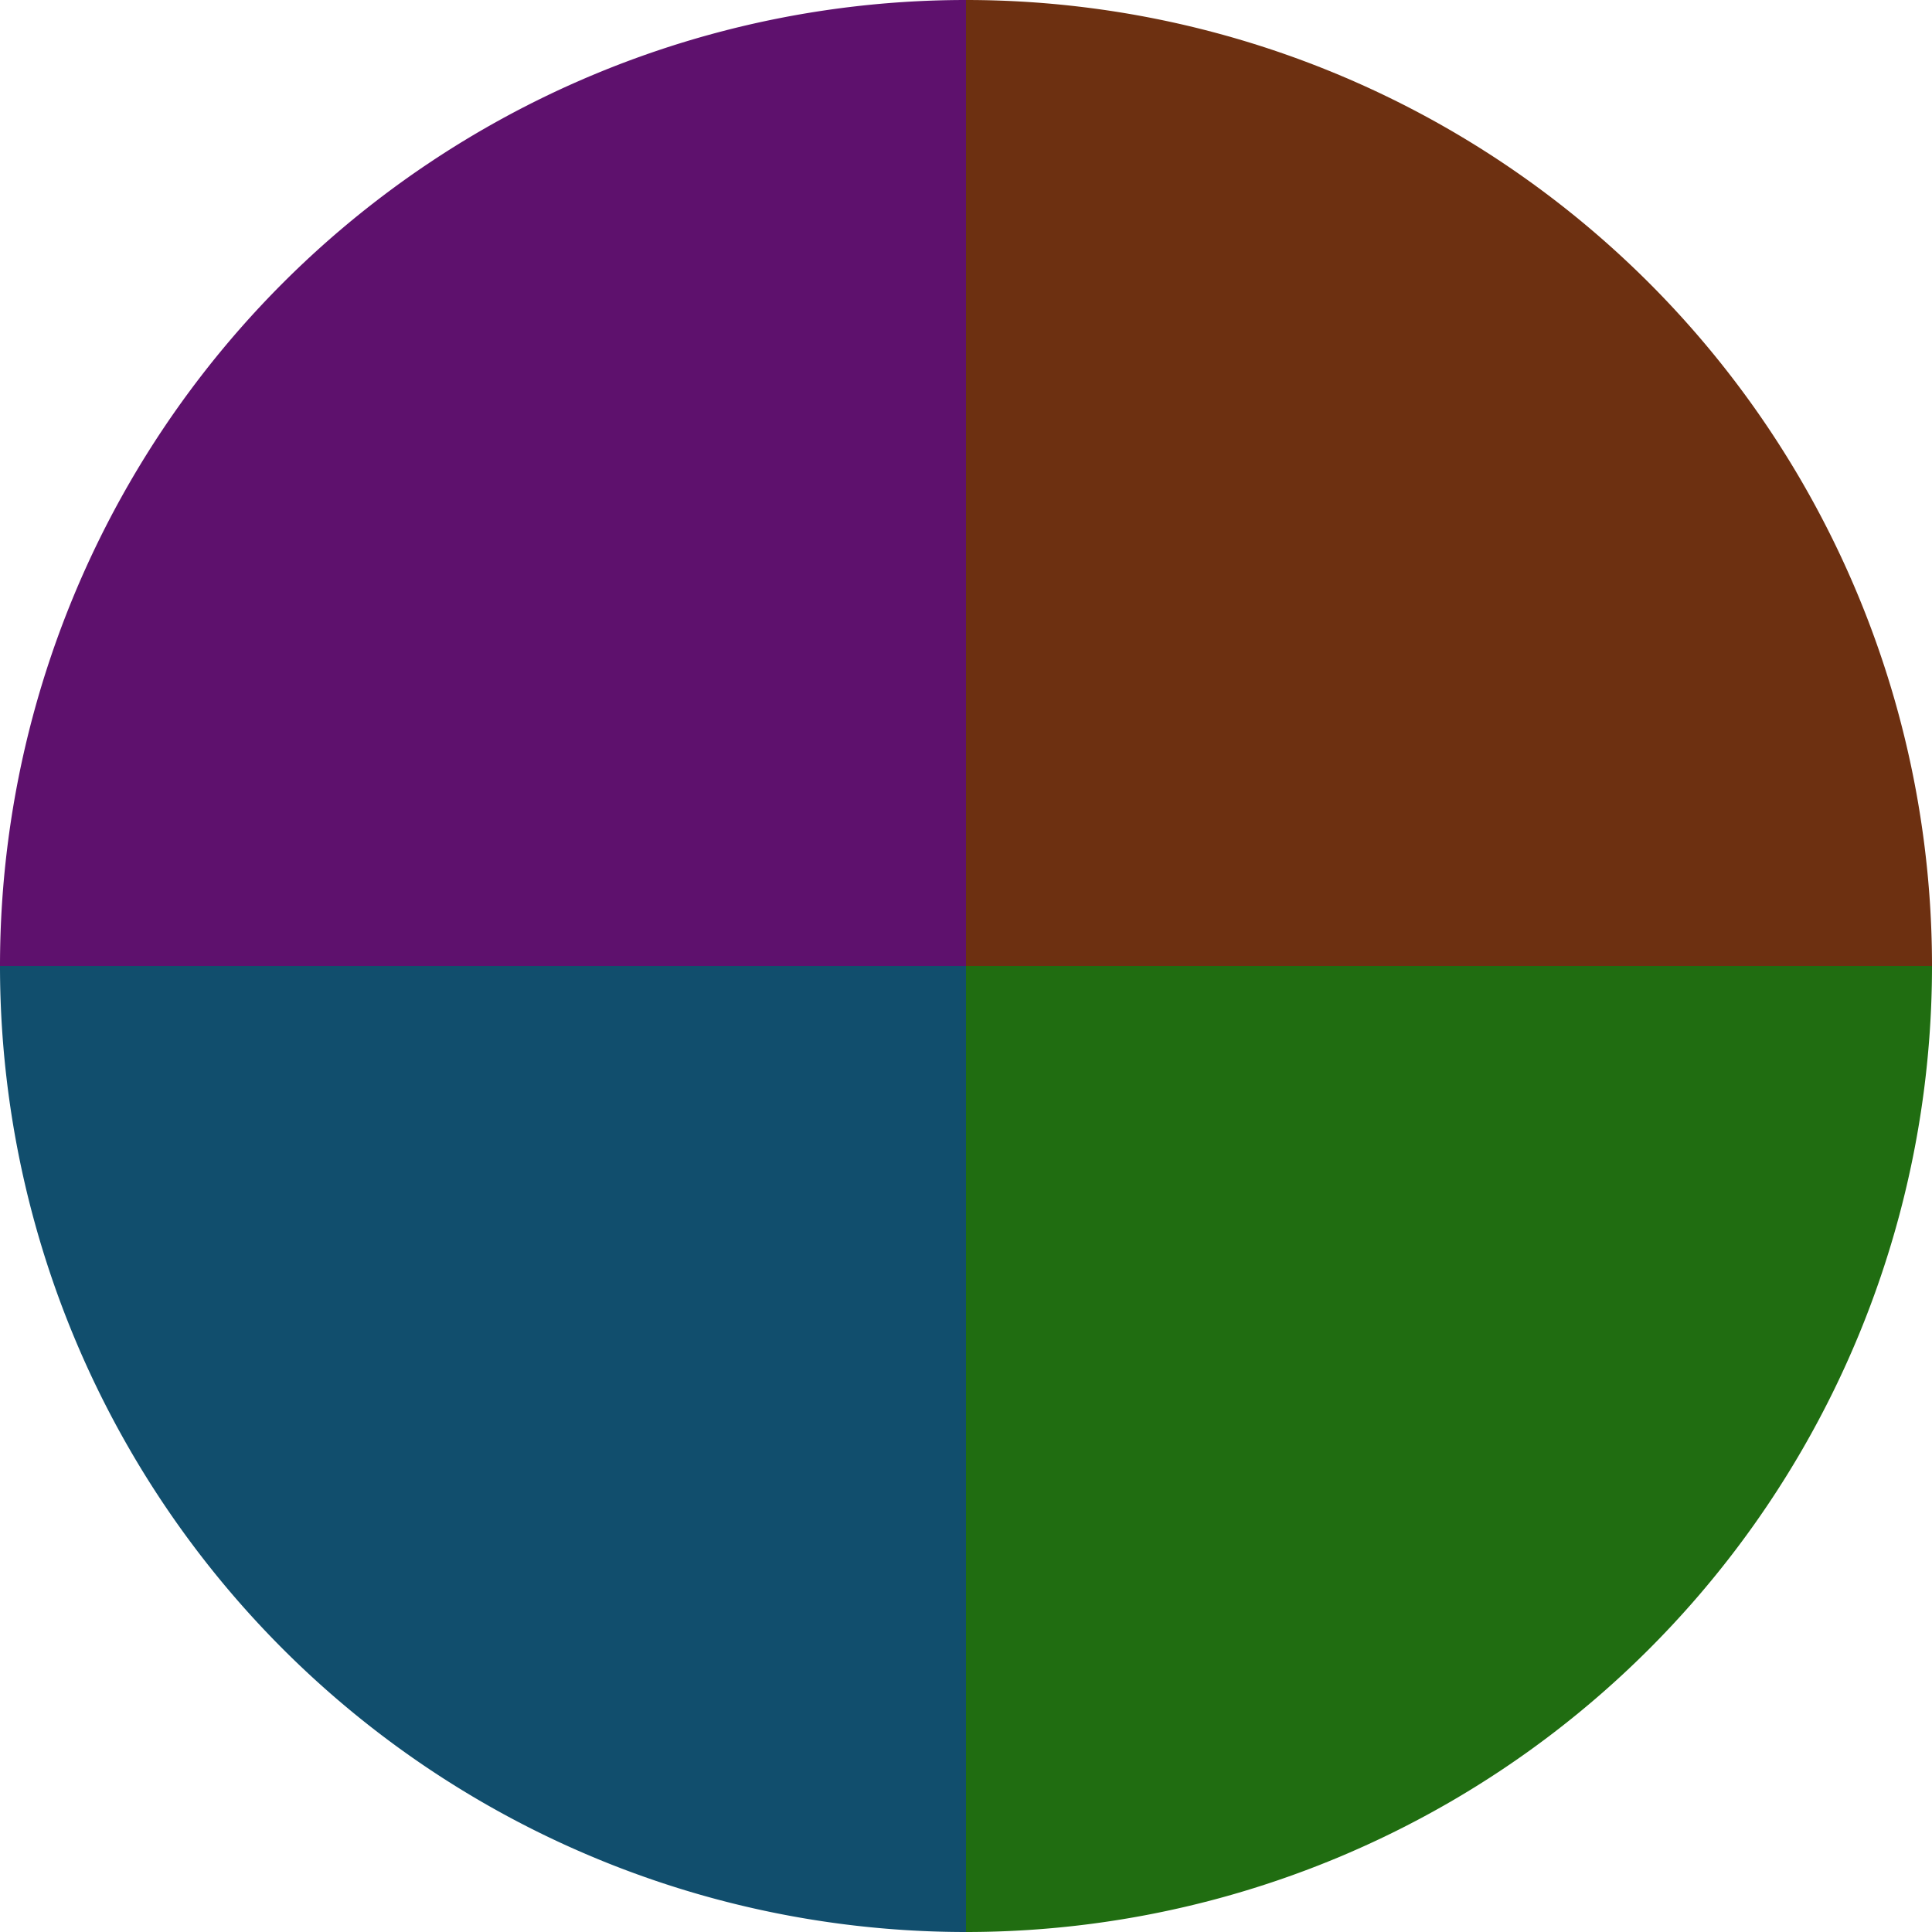
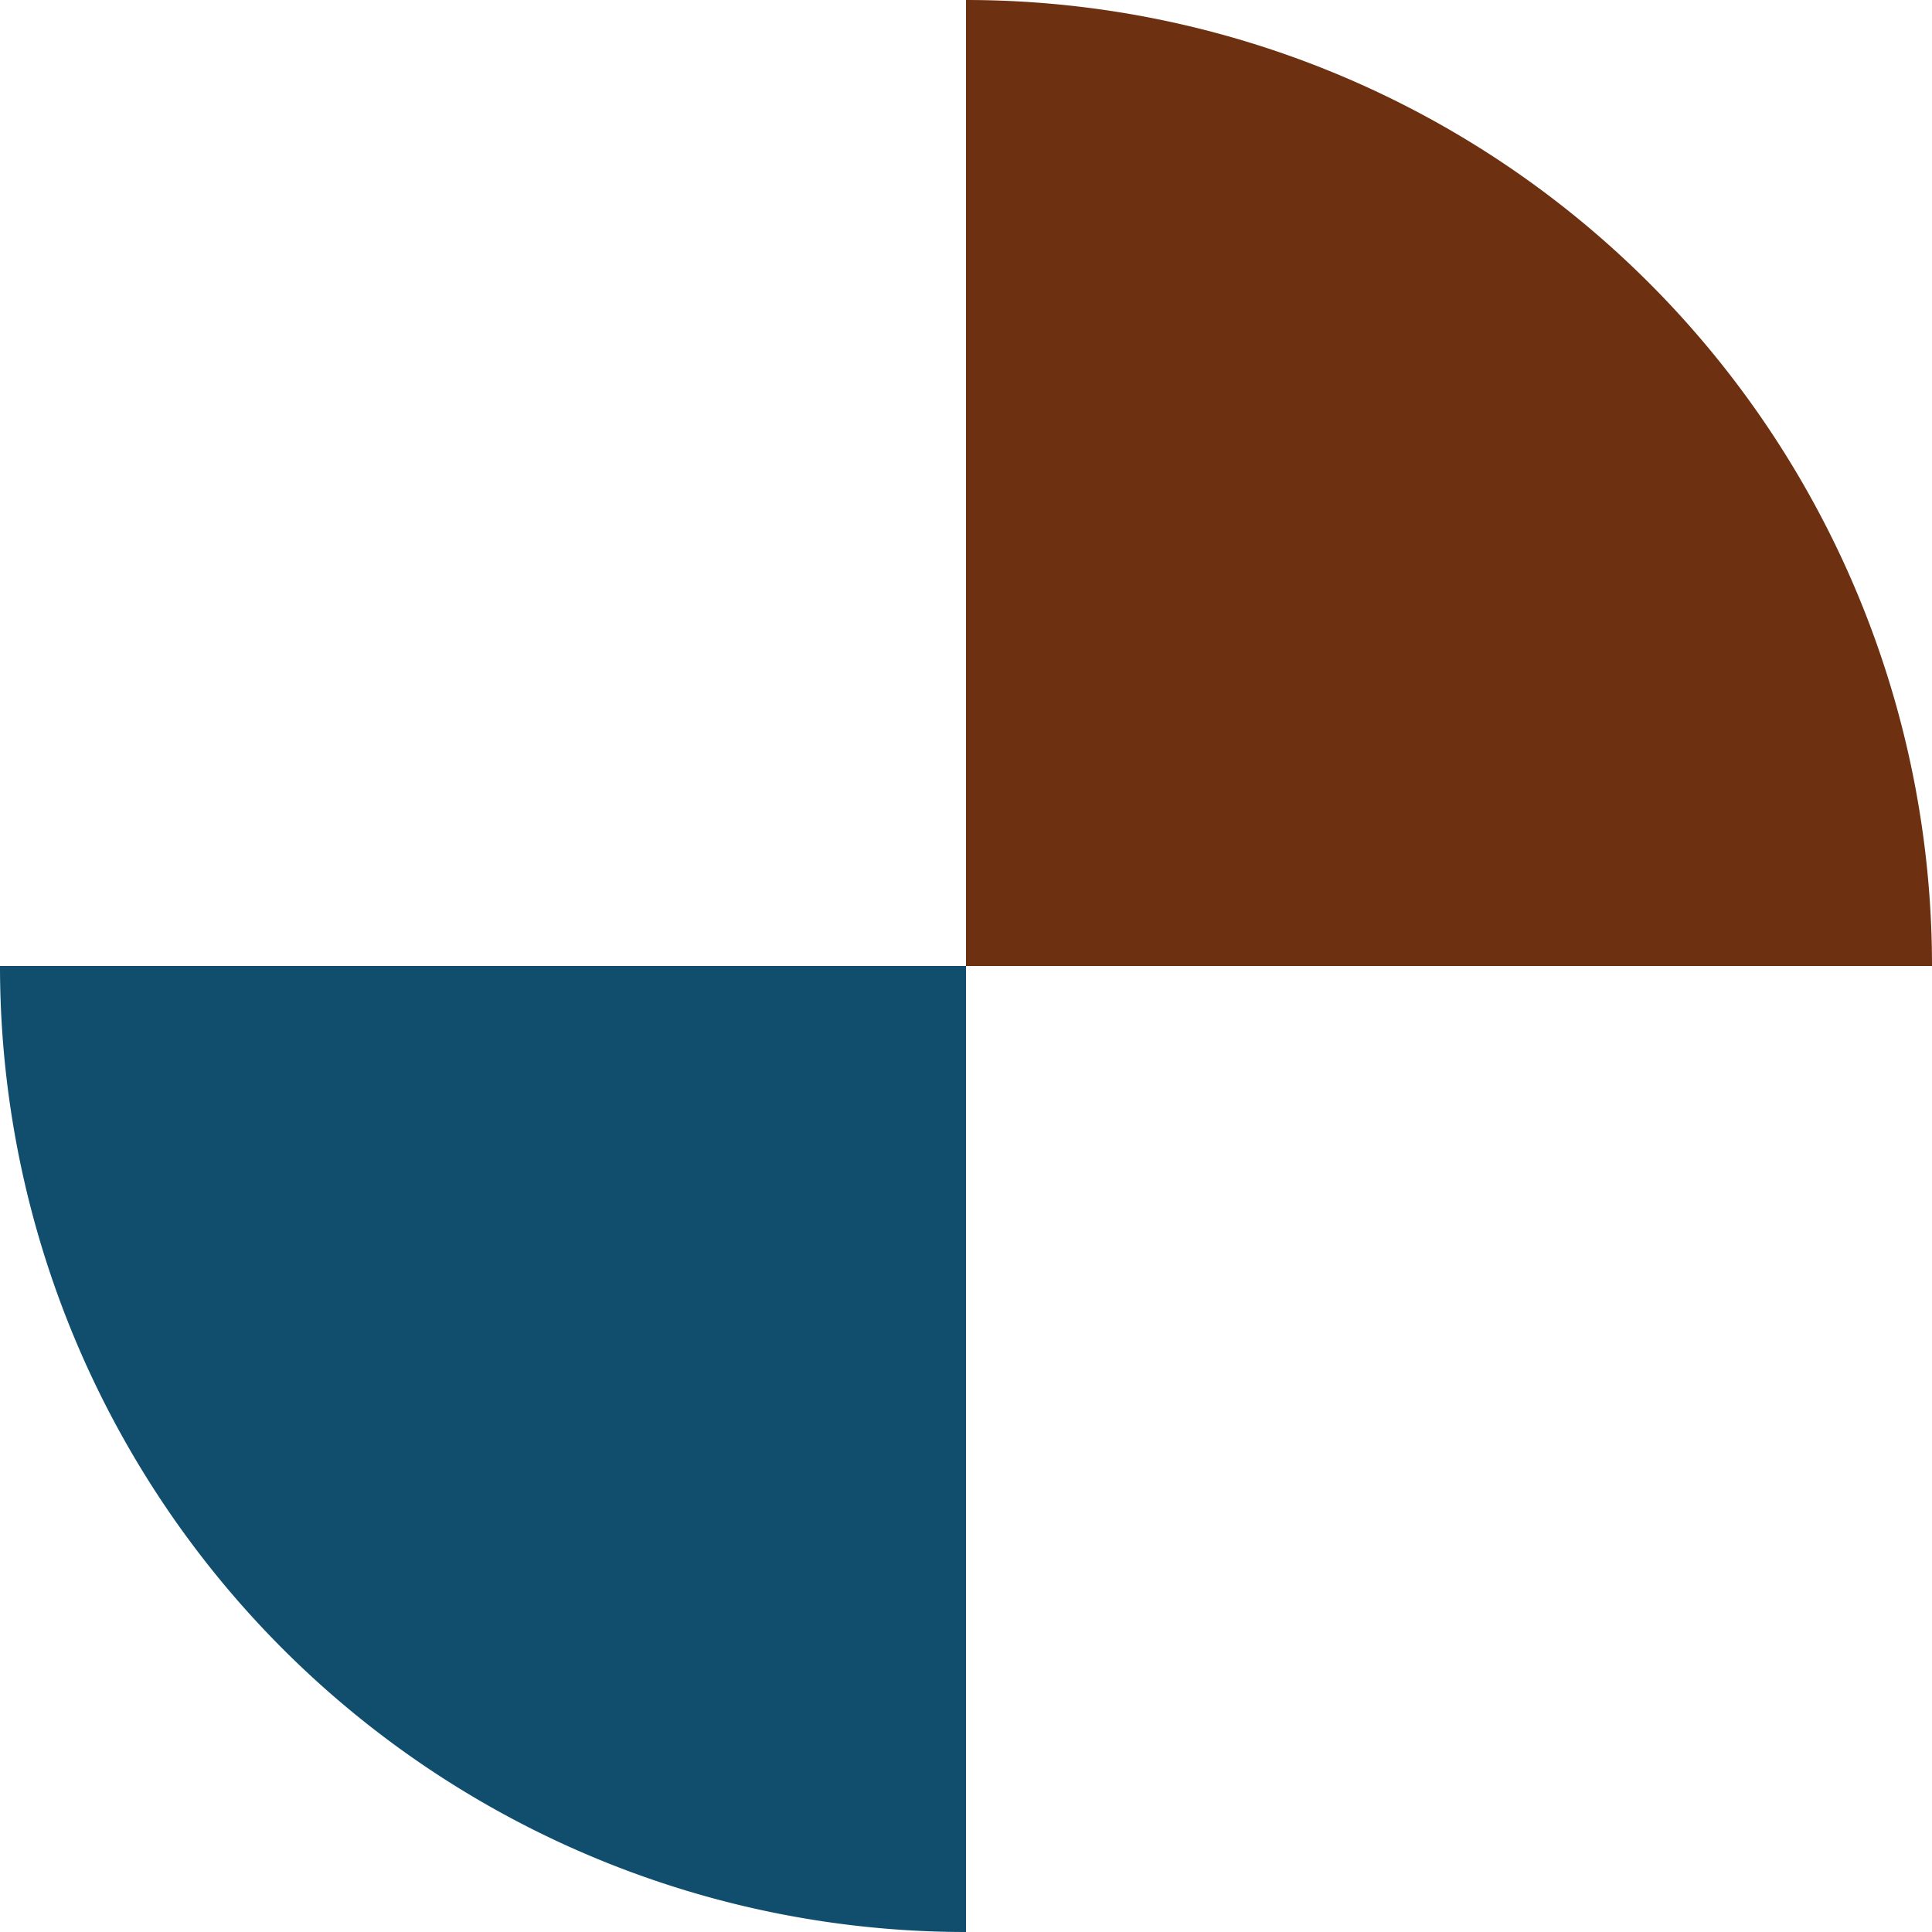
<svg xmlns="http://www.w3.org/2000/svg" width="500" height="500" viewBox="-1 -1 2 2">
  <path d="M 0 -1               A 1,1 0 0,1 1 0             L 0,0              z" fill="#6d3011" />
-   <path d="M 1 0               A 1,1 0 0,1 0 1             L 0,0              z" fill="#206d11" />
  <path d="M 0 1               A 1,1 0 0,1 -1 0             L 0,0              z" fill="#114e6d" />
-   <path d="M -1 0               A 1,1 0 0,1 -0 -1             L 0,0              z" fill="#5e116d" />
</svg>